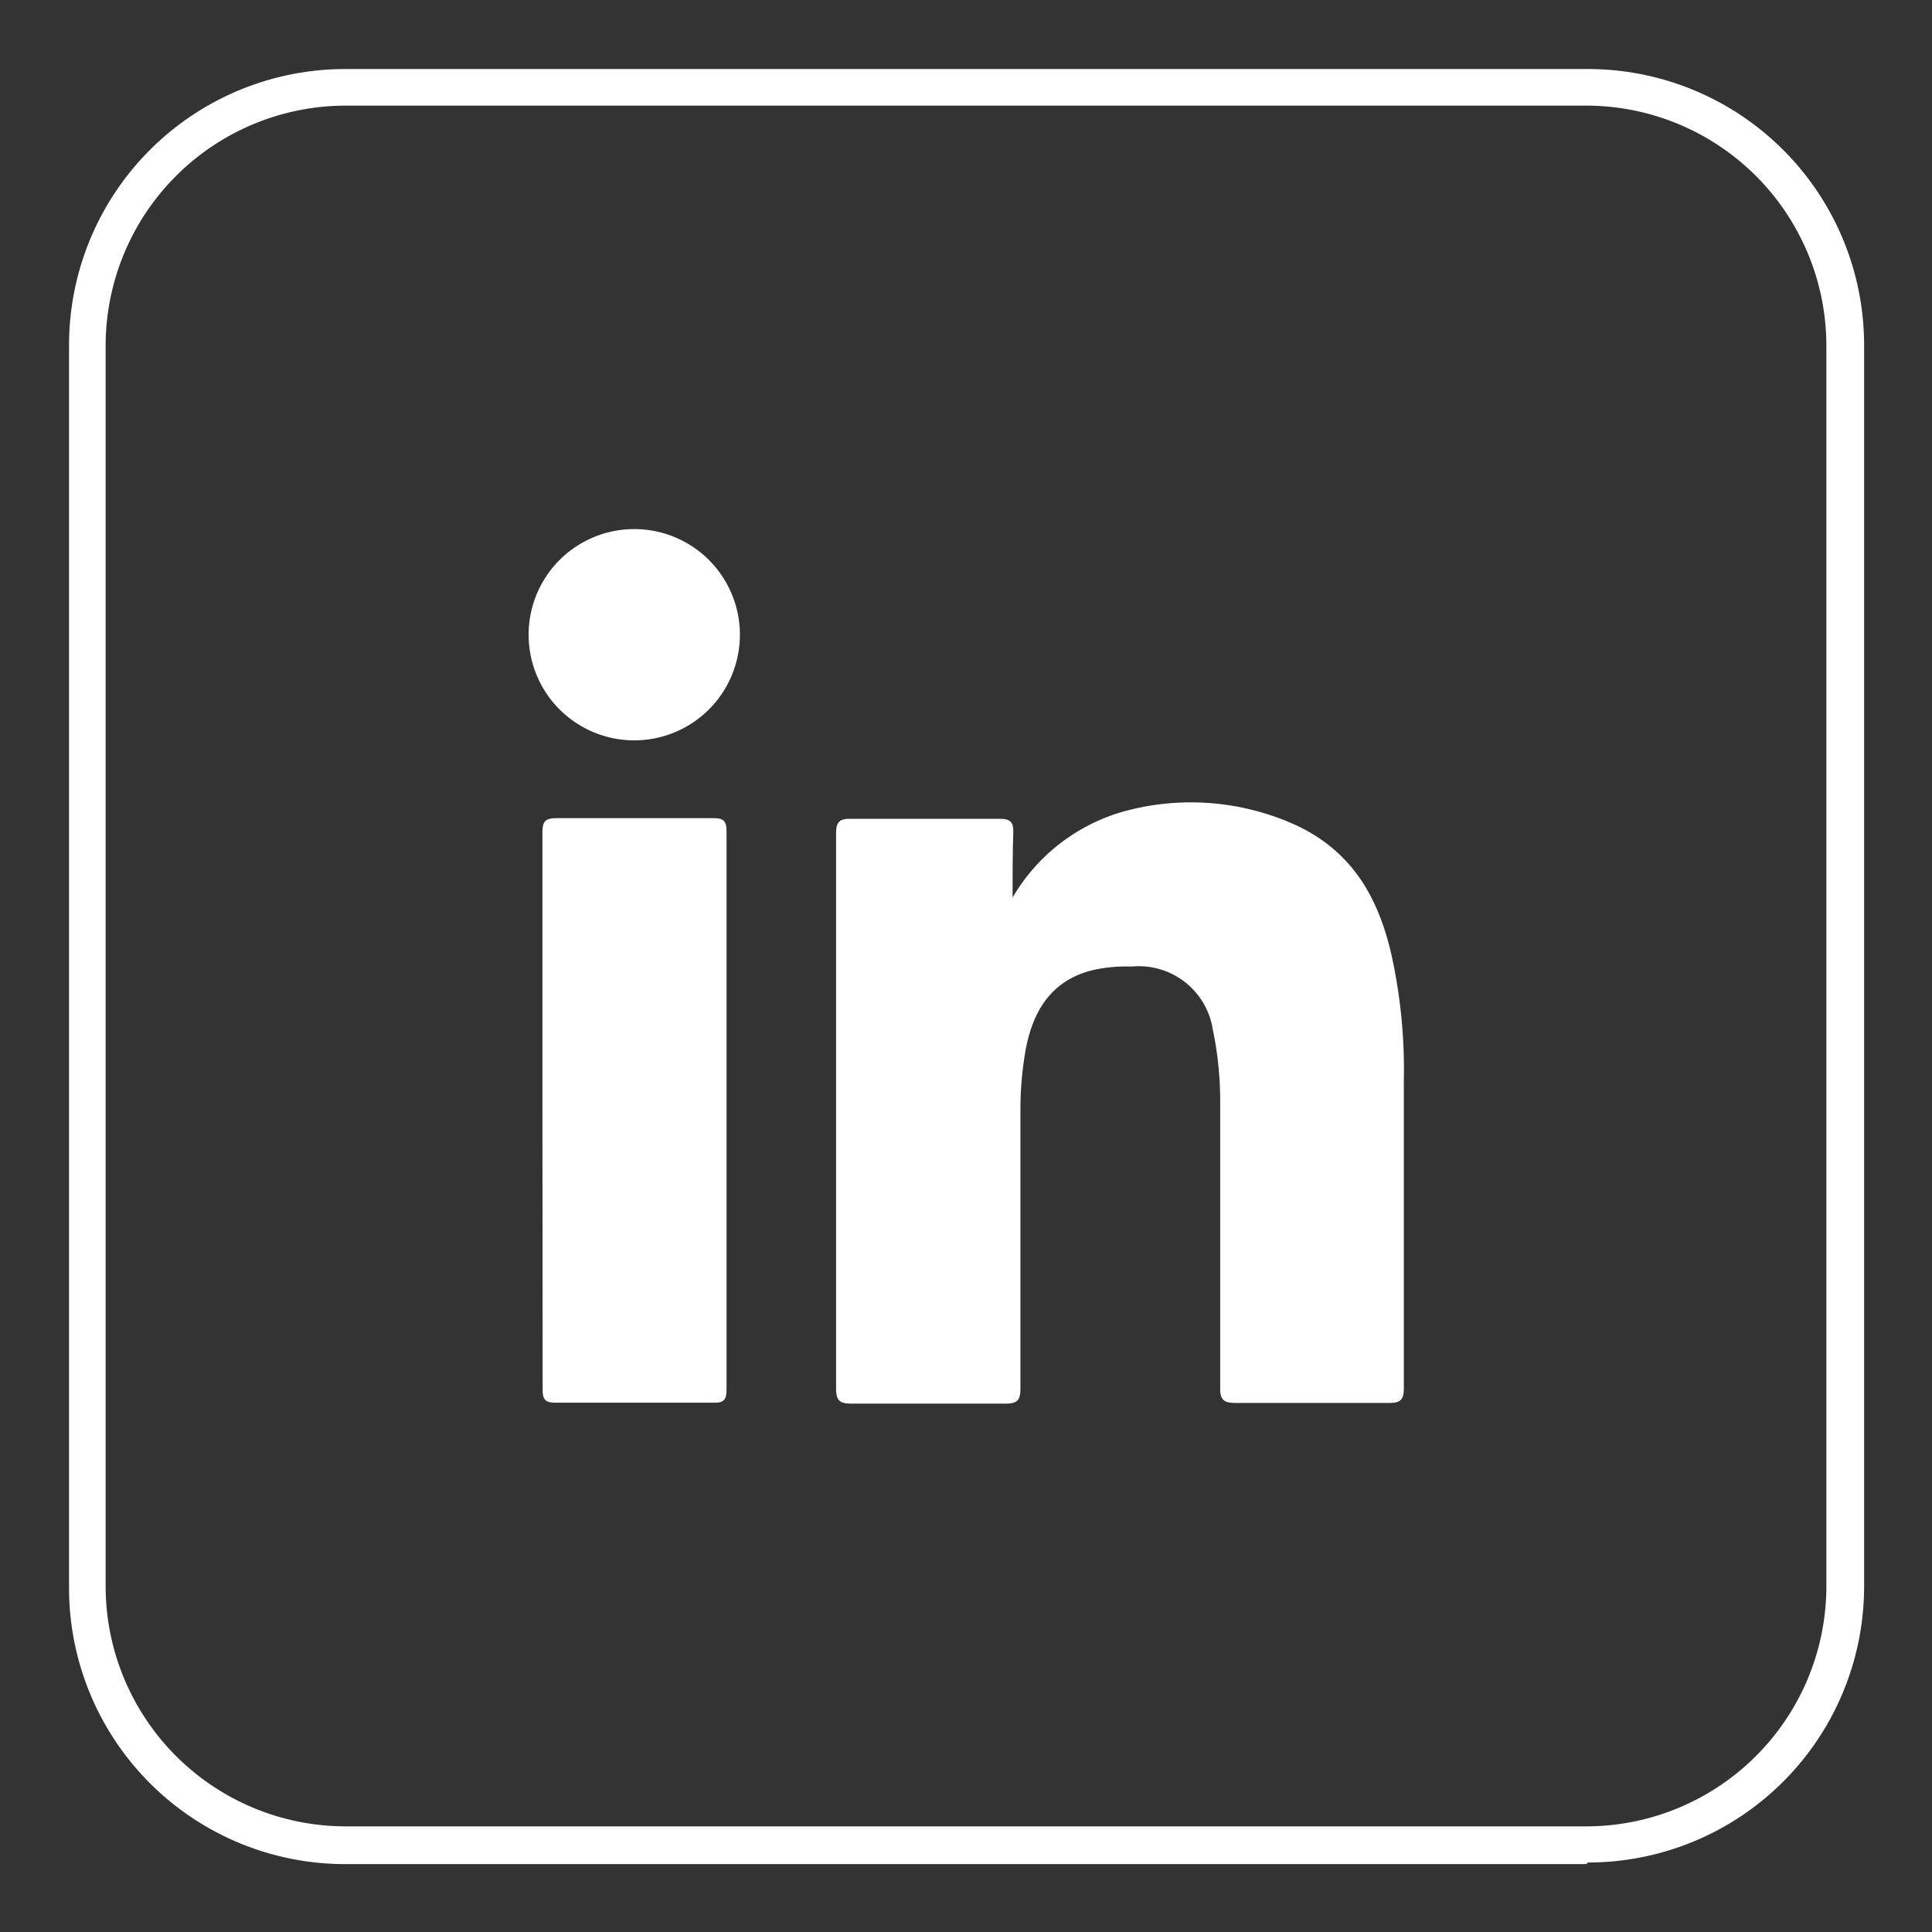
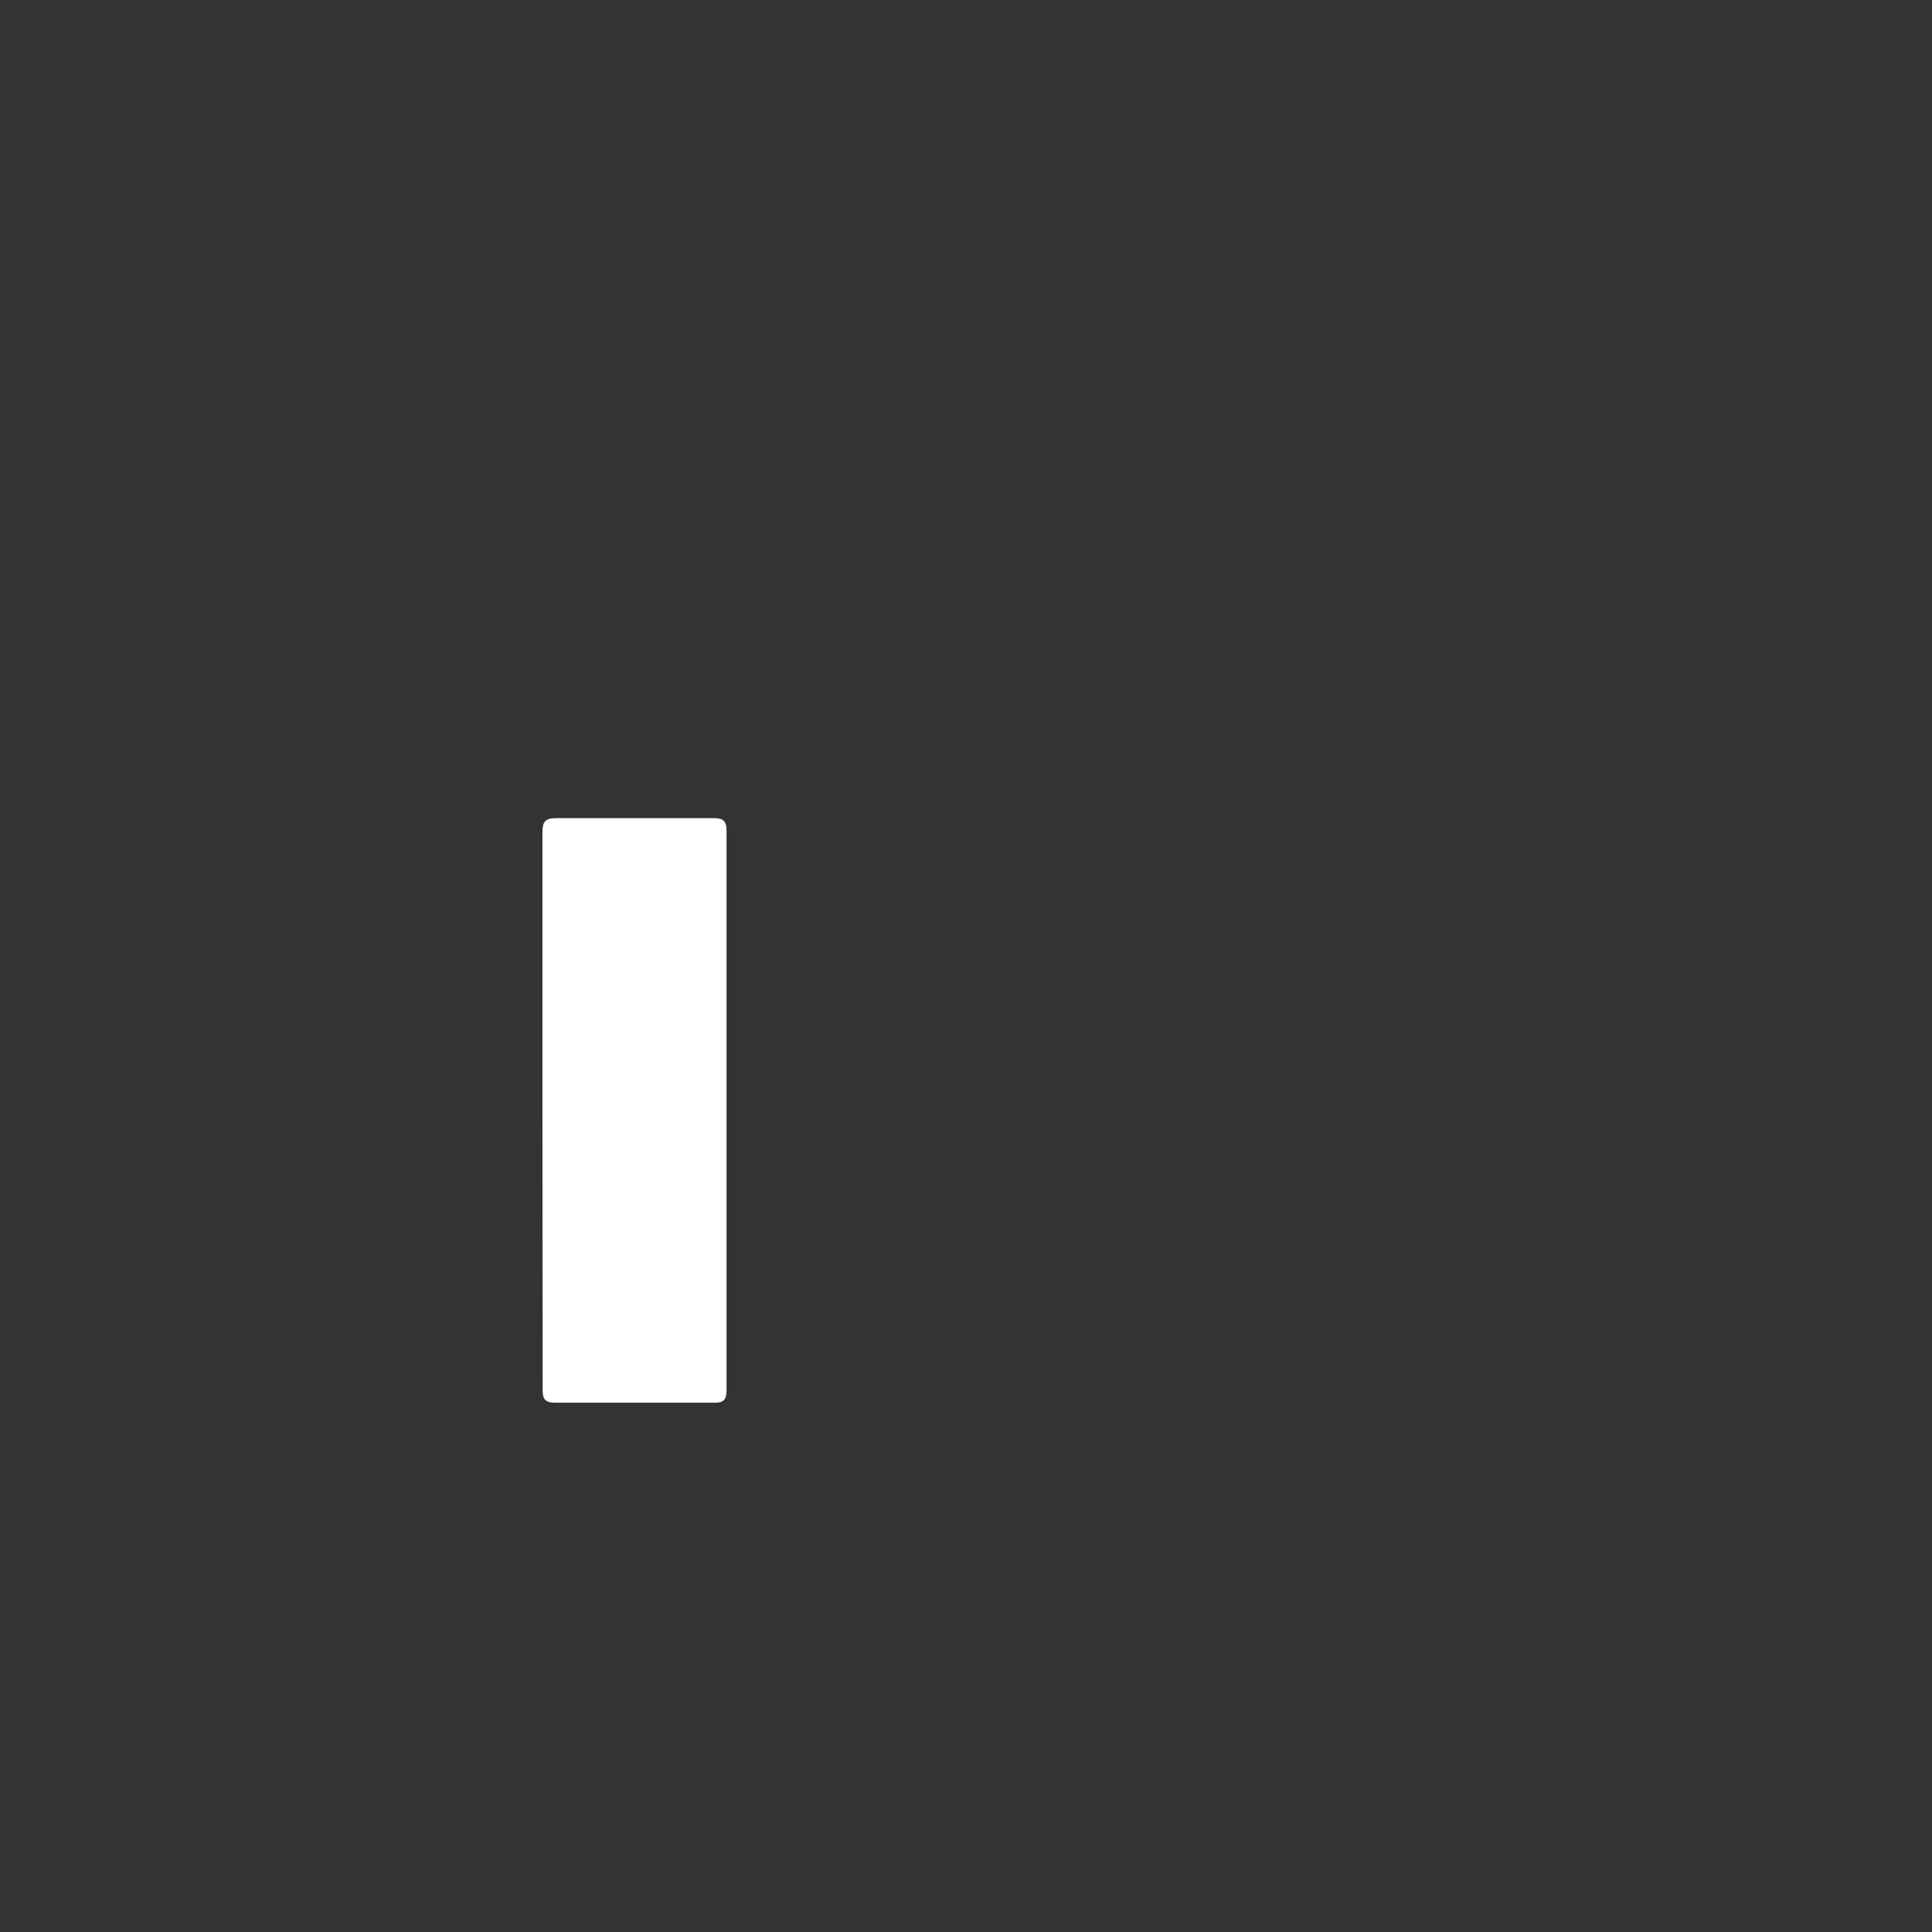
<svg xmlns="http://www.w3.org/2000/svg" id="Layer_1" data-name="Layer 1" viewBox="0 0 83.95 83.95">
  <rect x="0" y="0" width="83.95" height="83.95" fill="#333333" stroke="none" />
  <defs>
    <style>.cls-1{fill:#fff;}</style>
  </defs>
  <title>Frankford social media icons</title>
-   <path class="cls-1" d="M15,4.59A10.44,10.44,0,0,0,4.59,15V68.93A10.44,10.44,0,0,0,15,79.36H68.93A10.44,10.44,0,0,0,79.36,68.93V15A10.44,10.44,0,0,0,68.93,4.59ZM68.93,81H15a12,12,0,0,1-12-12V15A12,12,0,0,1,15,3H68.93A12,12,0,0,1,81,15V68.93a12,12,0,0,1-12,12" />
-   <path class="cls-1" d="M44,39a8.15,8.15,0,0,1,4.9-3.76,11,11,0,0,1,7.42.62C58.76,37,59.89,39,60.46,41.48A23.12,23.12,0,0,1,61,46.92q0,6.7,0,13.41c0,.48-.14.63-.61.63-2.25,0-4.49,0-6.74,0-.51,0-.64-.18-.63-.67,0-4.15,0-8.31,0-12.47a15.12,15.12,0,0,0-.32-3.08A3.25,3.25,0,0,0,49.17,42a6.53,6.53,0,0,0-1.71.16c-1.83.46-2.61,1.84-2.91,3.55a15,15,0,0,0-.21,2.5q0,6.07,0,12.13c0,.5-.14.65-.64.65-2.24,0-4.49,0-6.73,0-.51,0-.64-.17-.64-.66q0-12,0-24.1c0-.49.12-.66.63-.65,2.16,0,4.33,0,6.49,0,.47,0,.59.16.58.6C44,37.05,44,38,44,39Z" />
  <path class="cls-1" d="M23.57,48.24c0-4,0-8.05,0-12.07,0-.46.11-.62.6-.62,2.28,0,4.55,0,6.83,0,.42,0,.57.11.57.56q0,12.14,0,24.29c0,.4-.11.56-.53.55q-3.47,0-6.93,0c-.45,0-.54-.19-.53-.6C23.58,56.32,23.57,52.28,23.57,48.24Z" />
-   <path class="cls-1" d="M27.56,32.17a4.59,4.59,0,0,1,0-9.18,4.59,4.59,0,1,1,0,9.18Z" />
</svg>